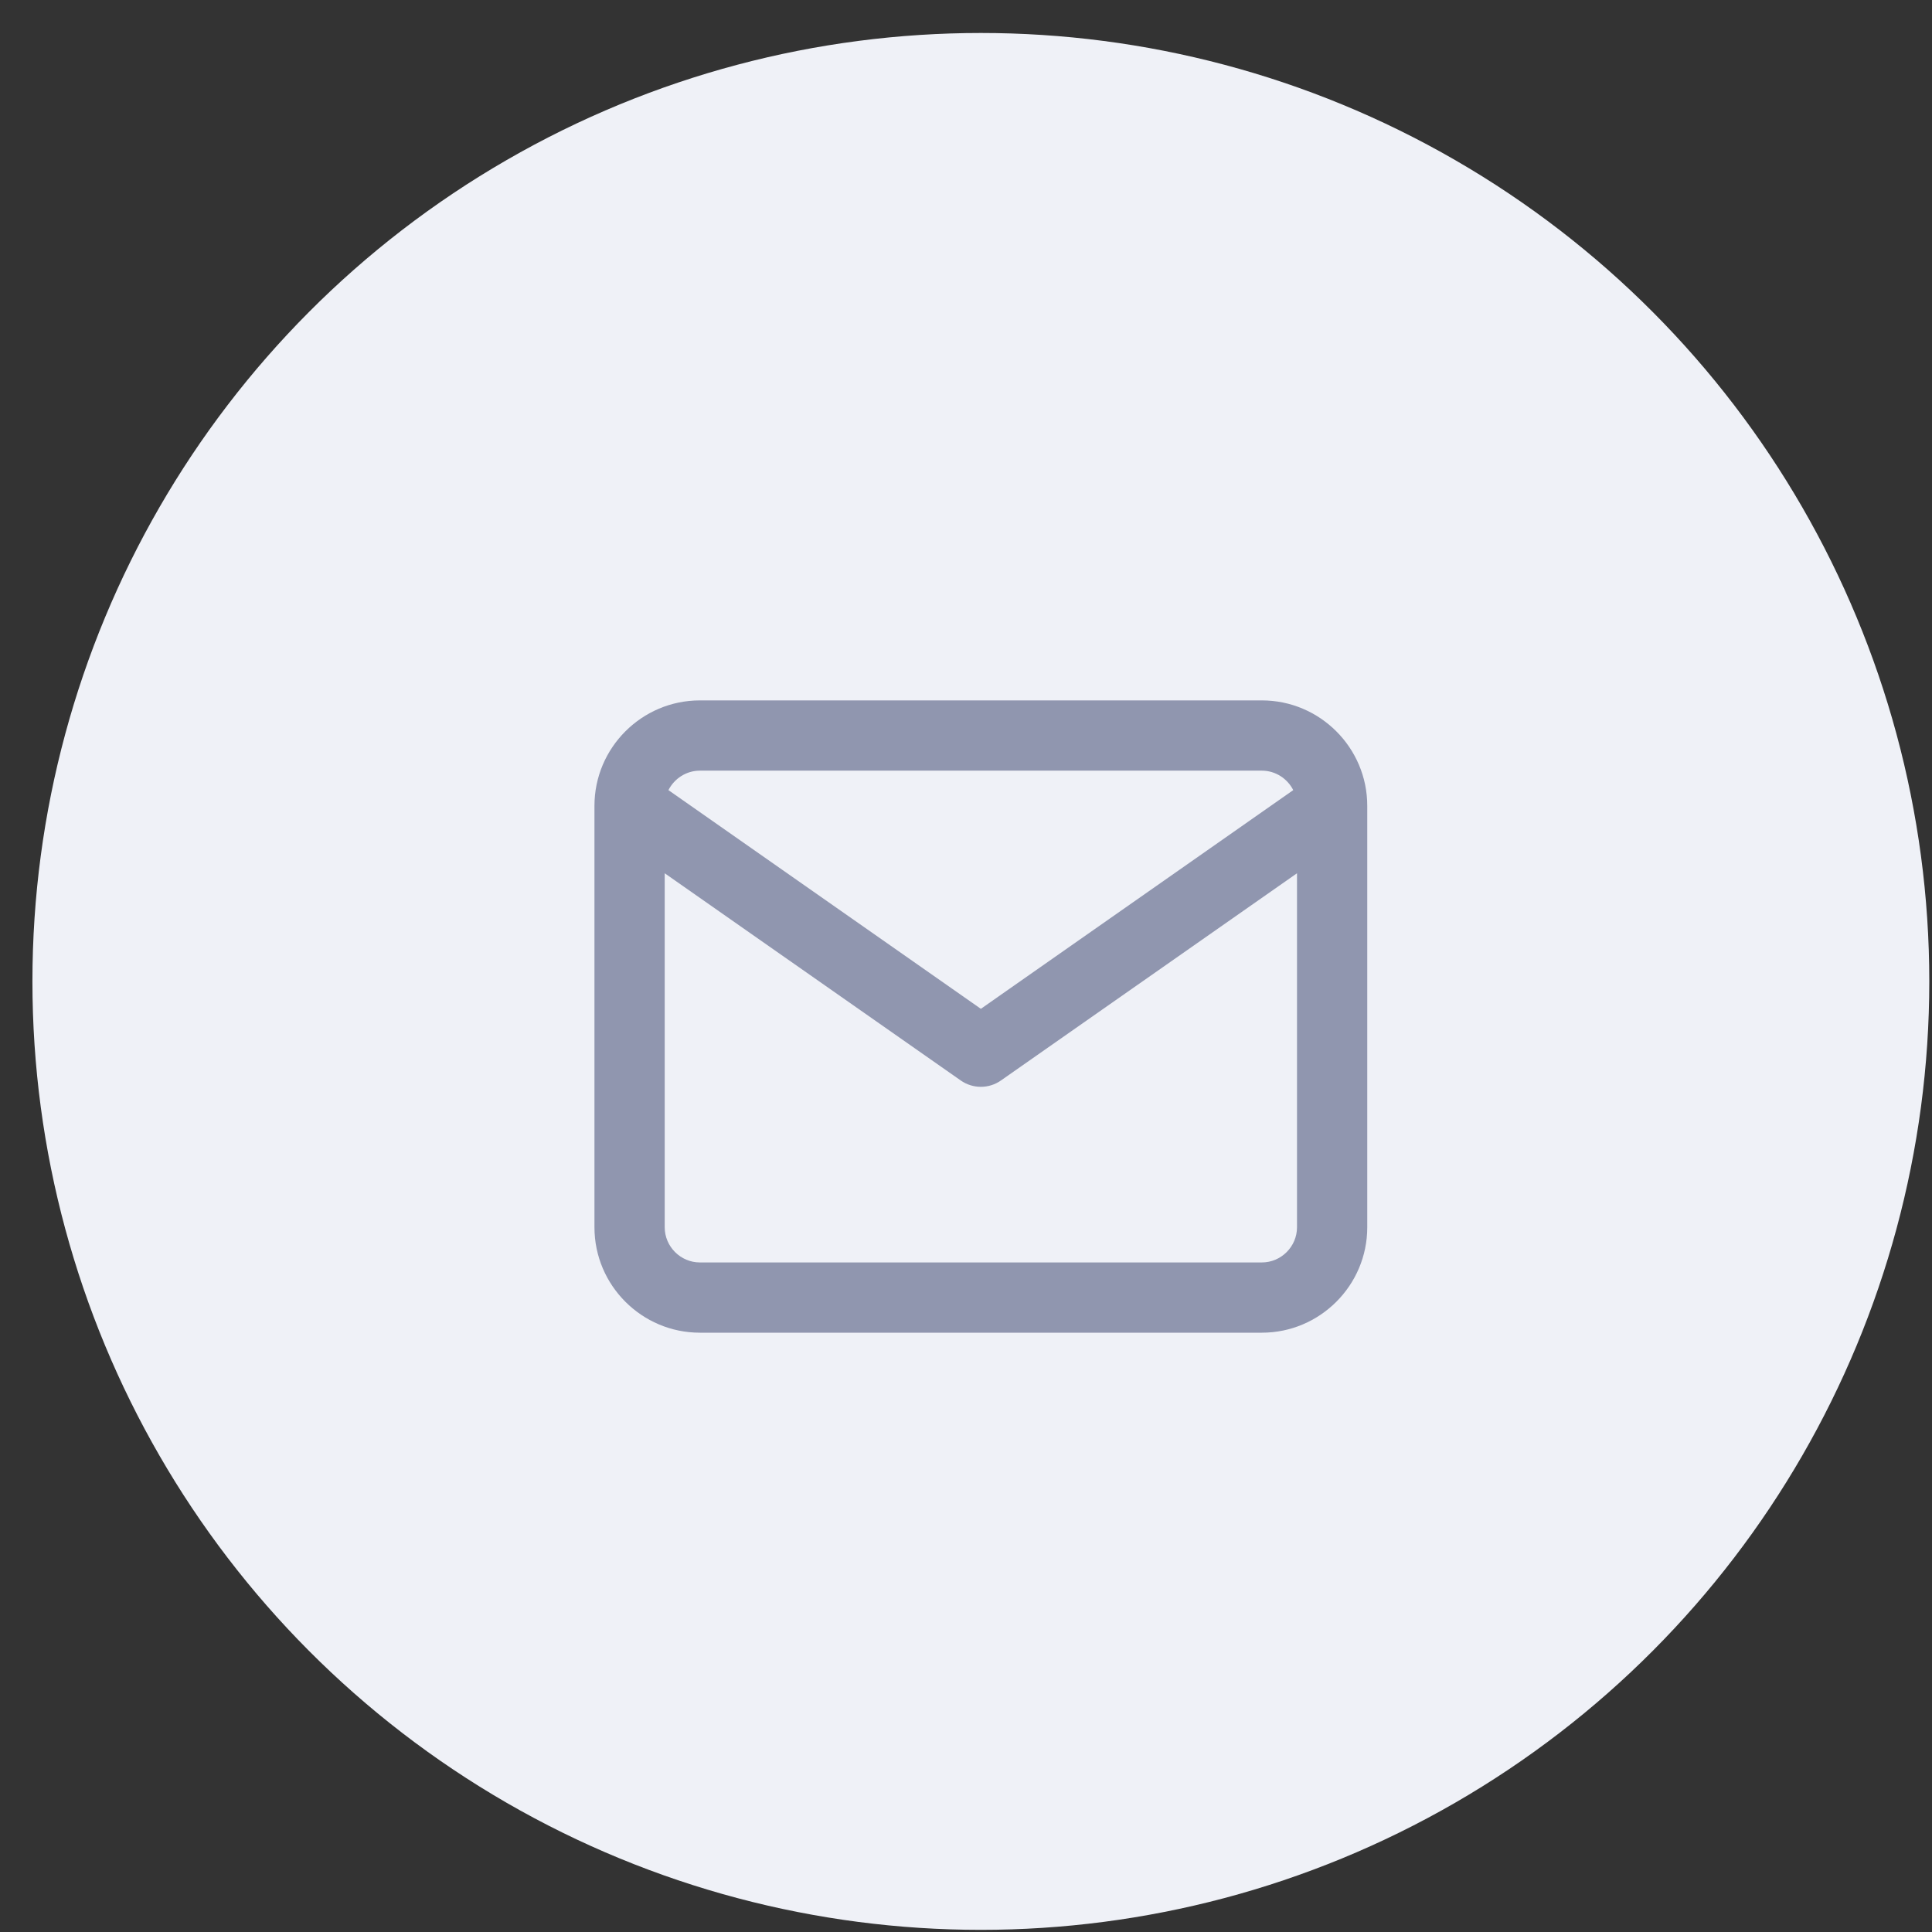
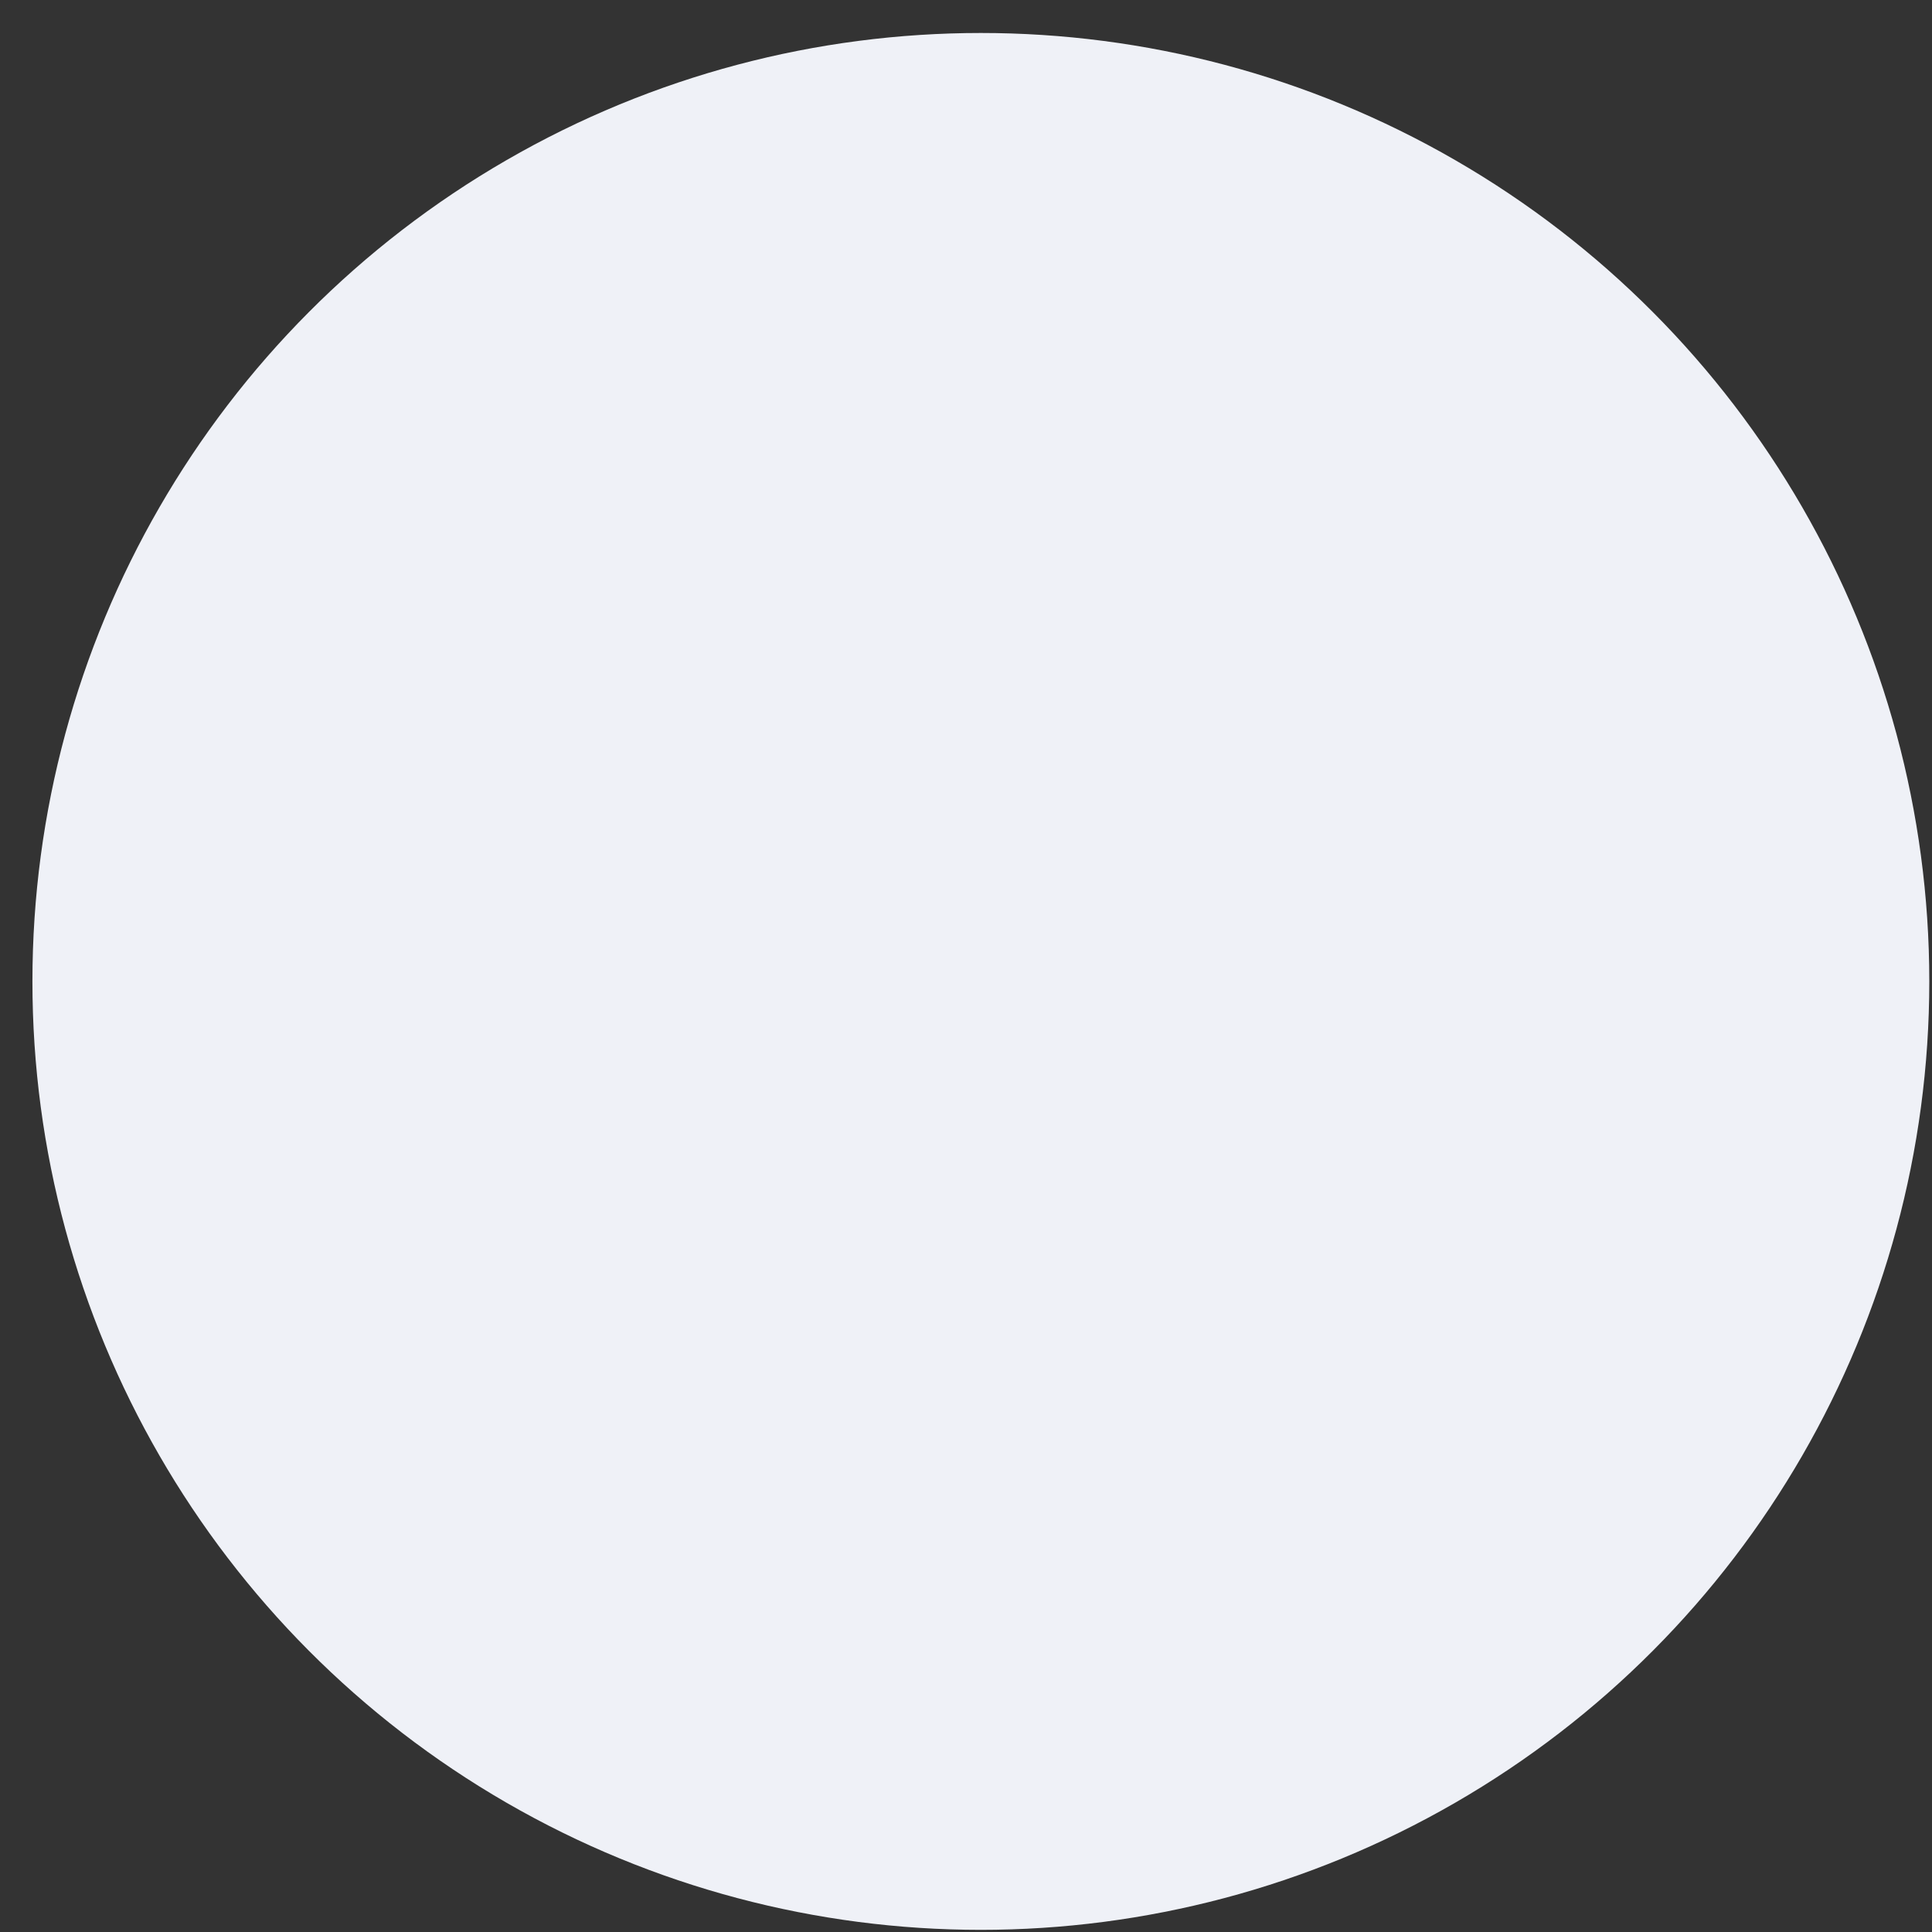
<svg xmlns="http://www.w3.org/2000/svg" width="55" height="55" viewBox="0 0 55 55" fill="none">
  <rect x="0" y="0" width="55" height="55" fill="#333333" stroke="none" />
  <circle cx="27.923" cy="27.939" r="27" fill="#EFF1F7" />
-   <path fill-rule="evenodd" clip-rule="evenodd" d="M19.029 22.493L27.923 28.719L36.816 22.493C36.651 22.166 36.311 21.939 35.923 21.939H19.923C19.535 21.939 19.195 22.166 19.029 22.493ZM36.923 24.86L28.496 30.758C28.152 31 27.694 31 27.349 30.758L18.923 24.86V34.939C18.923 35.487 19.375 35.939 19.923 35.939H35.923C36.471 35.939 36.923 35.487 36.923 34.939V24.86ZM16.923 22.939C16.923 21.287 18.271 19.939 19.923 19.939H35.923C37.575 19.939 38.923 21.287 38.923 22.939V34.939C38.923 36.592 37.575 37.939 35.923 37.939H19.923C18.271 37.939 16.923 36.592 16.923 34.939V22.939Z" fill="#9096AF" />
</svg>